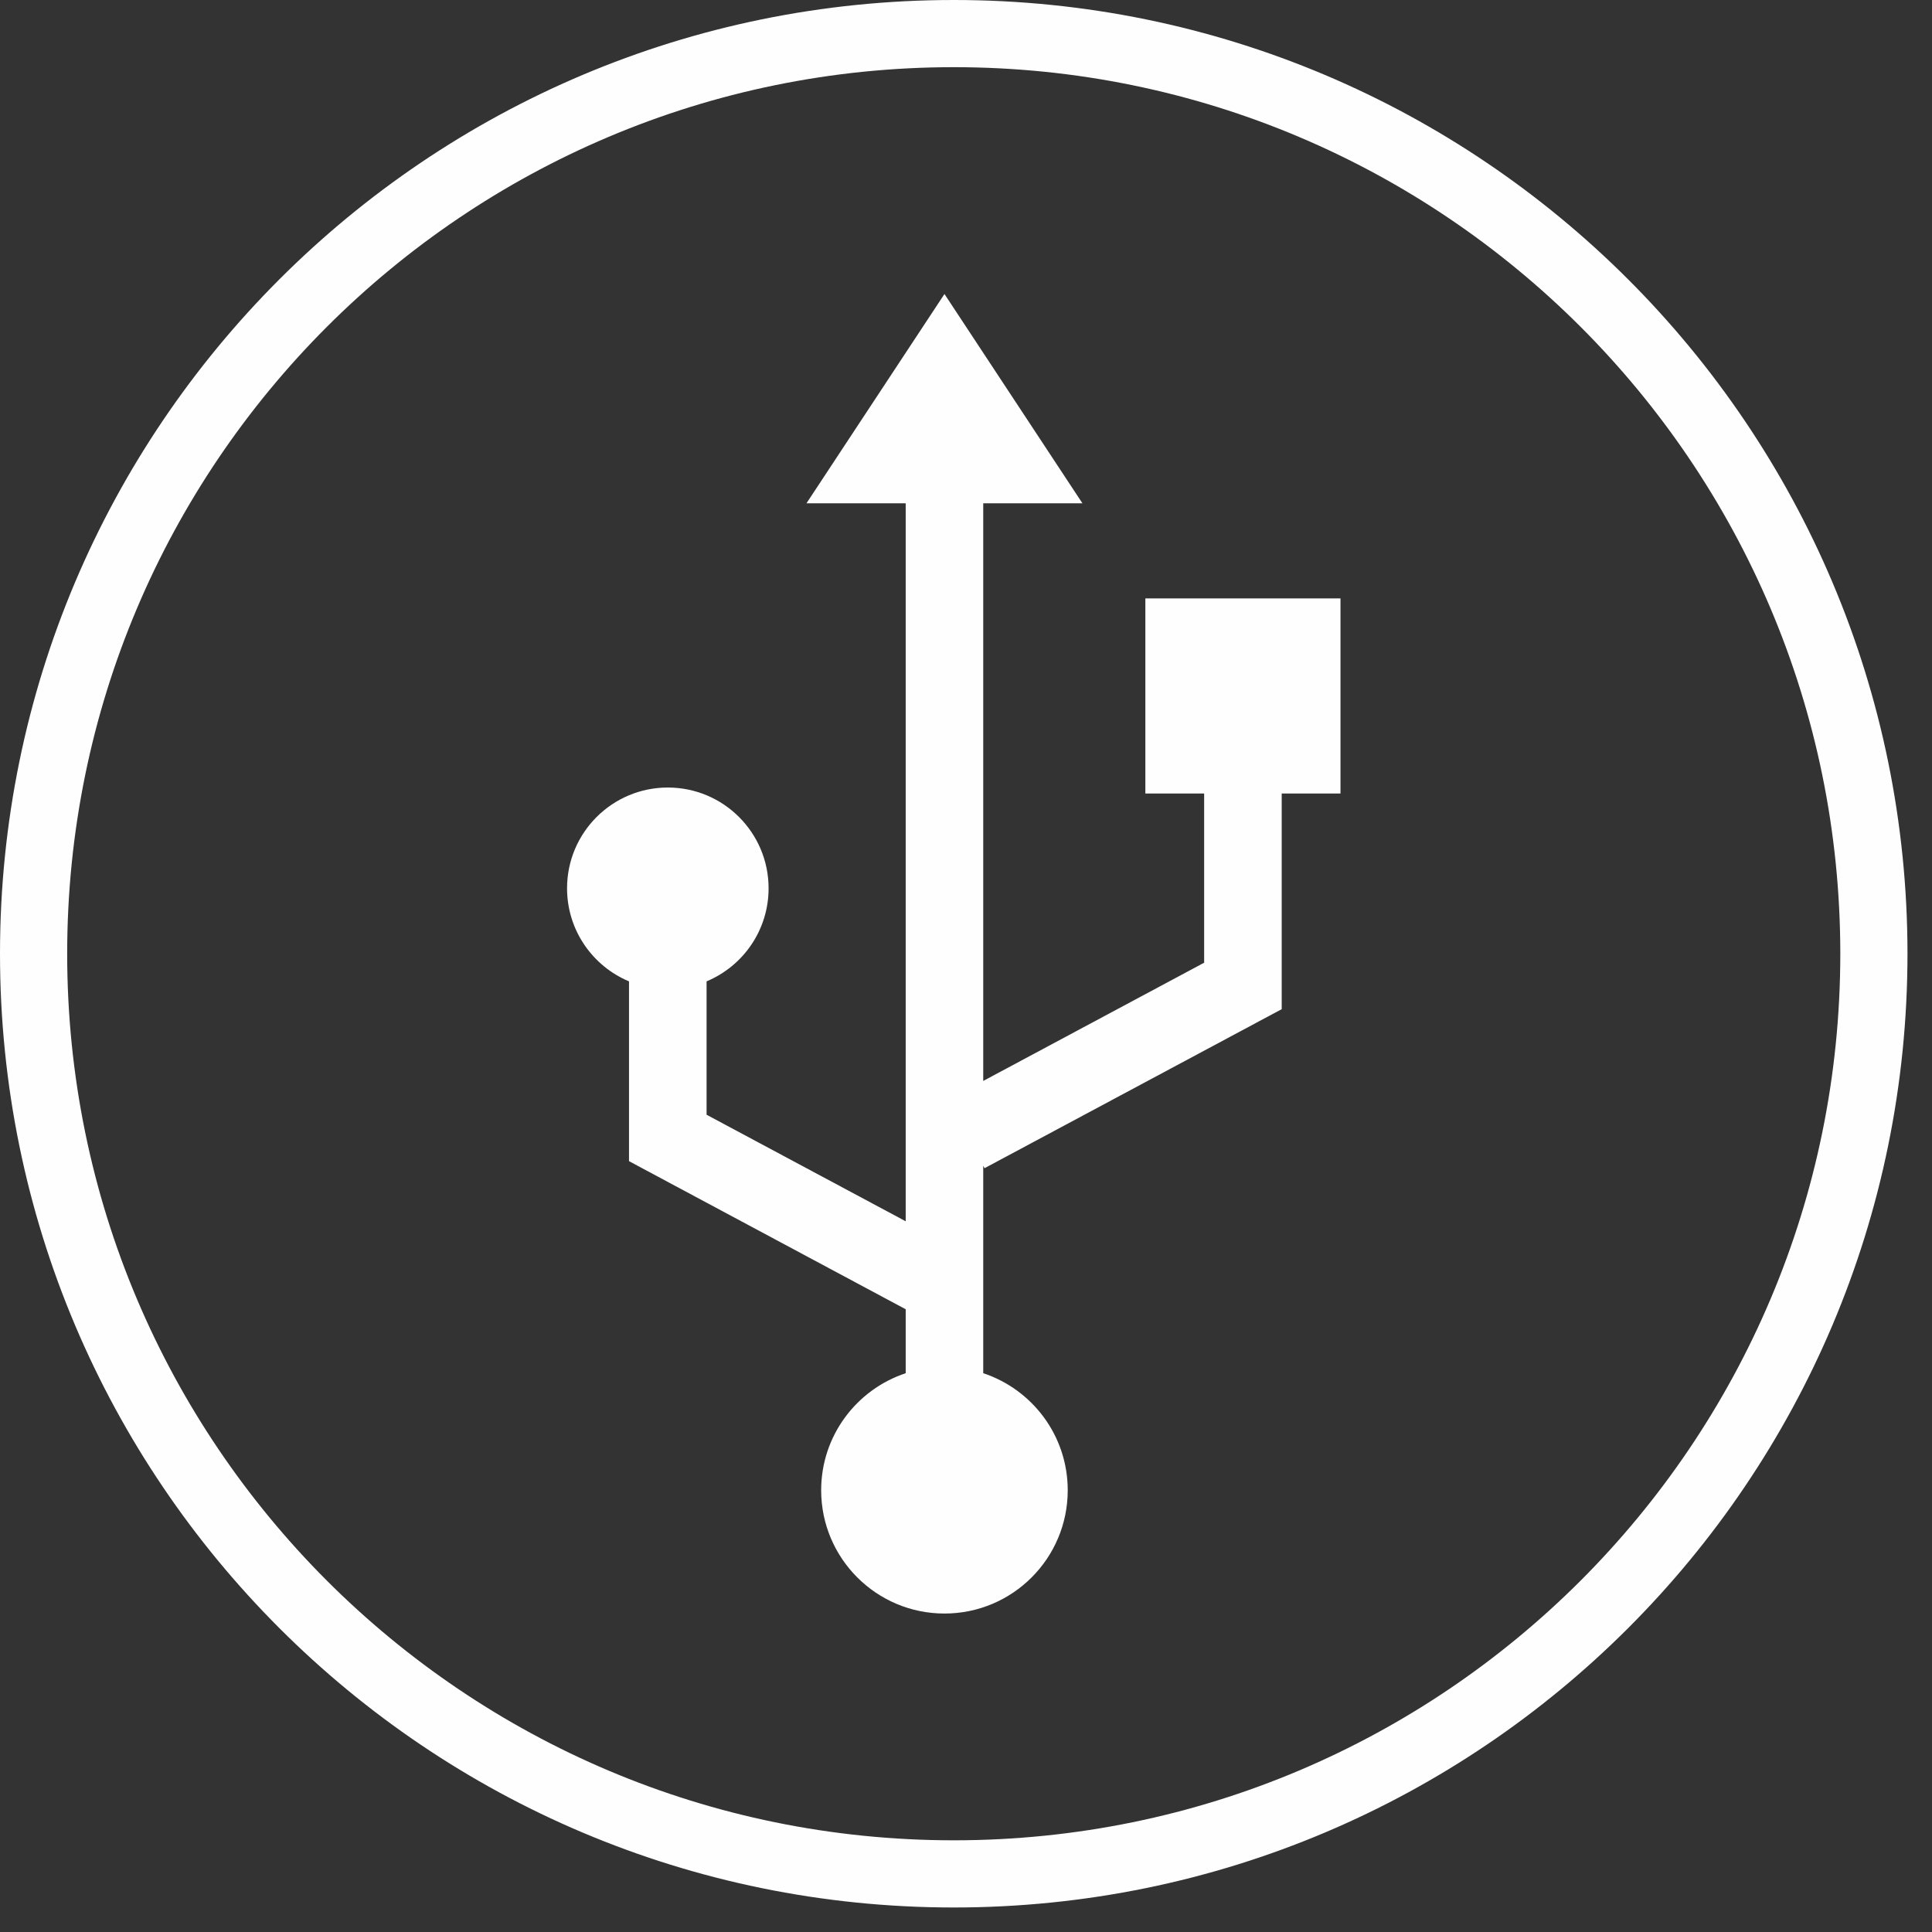
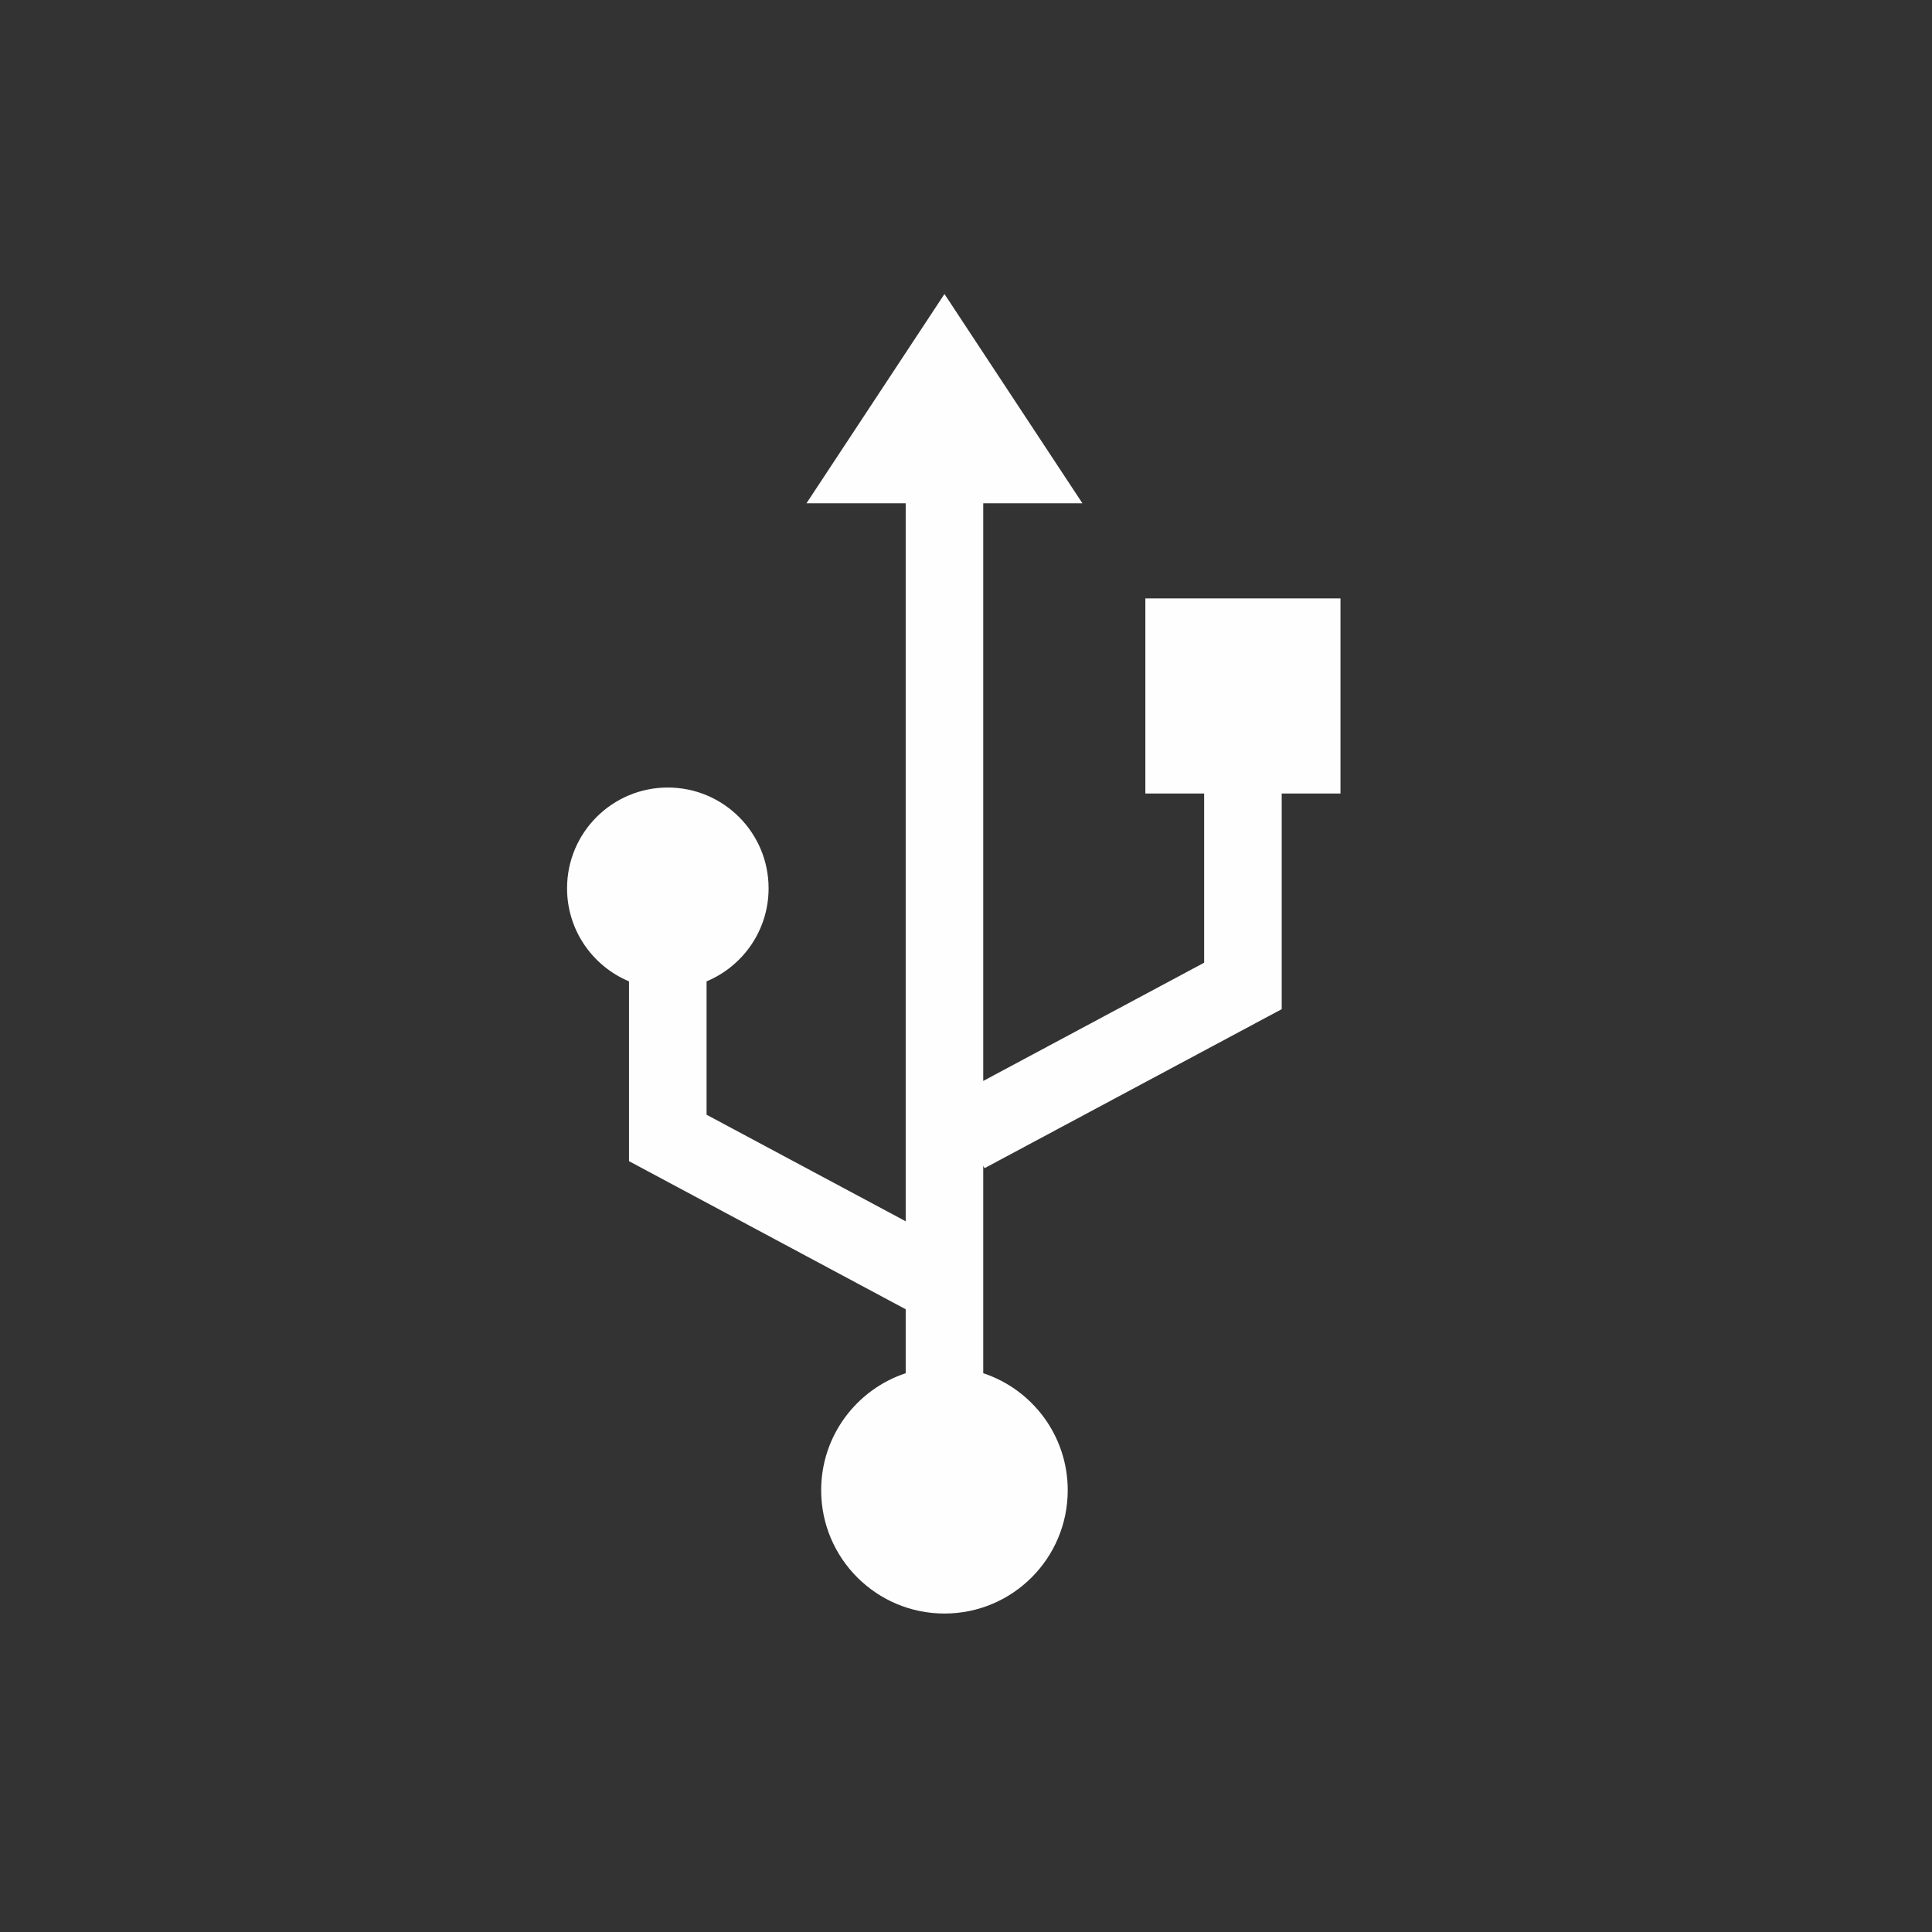
<svg xmlns="http://www.w3.org/2000/svg" width="61px" height="61px" viewBox="0 0 61 61" version="1.1">
  <rect x="0" y="0" width="61" height="61" fill="#333333" stroke="none" />
  <title>usb_white</title>
  <desc>Created with Sketch.</desc>
  <defs />
  <g id="Page-1" stroke="none" stroke-width="1" fill="none" fill-rule="evenodd">
    <g id="usb_white" fill="#FEFEFE">
-       <path d="M49.906,49.906 C44.838,54.973 37.846,58.104 30.114,58.105 C22.38,58.104 15.389,54.973 10.32,49.906 C5.253,44.837 2.122,37.846 2.121,30.113 C2.122,22.38 5.253,15.388 10.32,10.32 C15.389,5.253 22.38,2.122 30.114,2.121 C37.846,2.122 44.838,5.253 49.906,10.32 C54.973,15.388 58.104,22.38 58.105,30.113 C58.104,37.846 54.973,44.837 49.906,49.906 M30.114,0 C13.482,0.001 0.001,13.482 0,30.113 C0.001,46.744 13.482,60.225 30.114,60.226 C46.744,60.225 60.225,46.744 60.226,30.113 C60.225,13.482 46.744,0.001 30.114,0" id="Fill-1" />
      <path d="M36.163,25.054 L38.019,25.054 L38.019,30.396 L31.044,34.129 L31.044,15.891 L34.176,15.891 L29.82,9.283 L25.463,15.891 L28.596,15.891 L28.596,38.56 L22.309,35.196 L22.309,30.985 C23.459,30.505 24.267,29.371 24.267,28.047 C24.267,26.29 22.843,24.865 21.085,24.865 C19.328,24.865 17.904,26.29 17.904,28.047 C17.904,29.371 18.712,30.505 19.86,30.985 L19.86,36.662 L28.596,41.338 L28.596,43.357 C27.047,43.87 25.927,45.33 25.927,47.052 C25.927,49.202 27.671,50.945 29.82,50.945 C31.971,50.945 33.712,49.202 33.712,47.052 C33.712,45.33 32.594,43.87 31.044,43.357 L31.044,36.807 L31.085,36.884 L40.468,31.863 L40.468,25.054 L42.324,25.054 L42.324,18.893 L36.163,18.893 L36.163,25.054 Z" id="Fill-3" />
    </g>
  </g>
</svg>